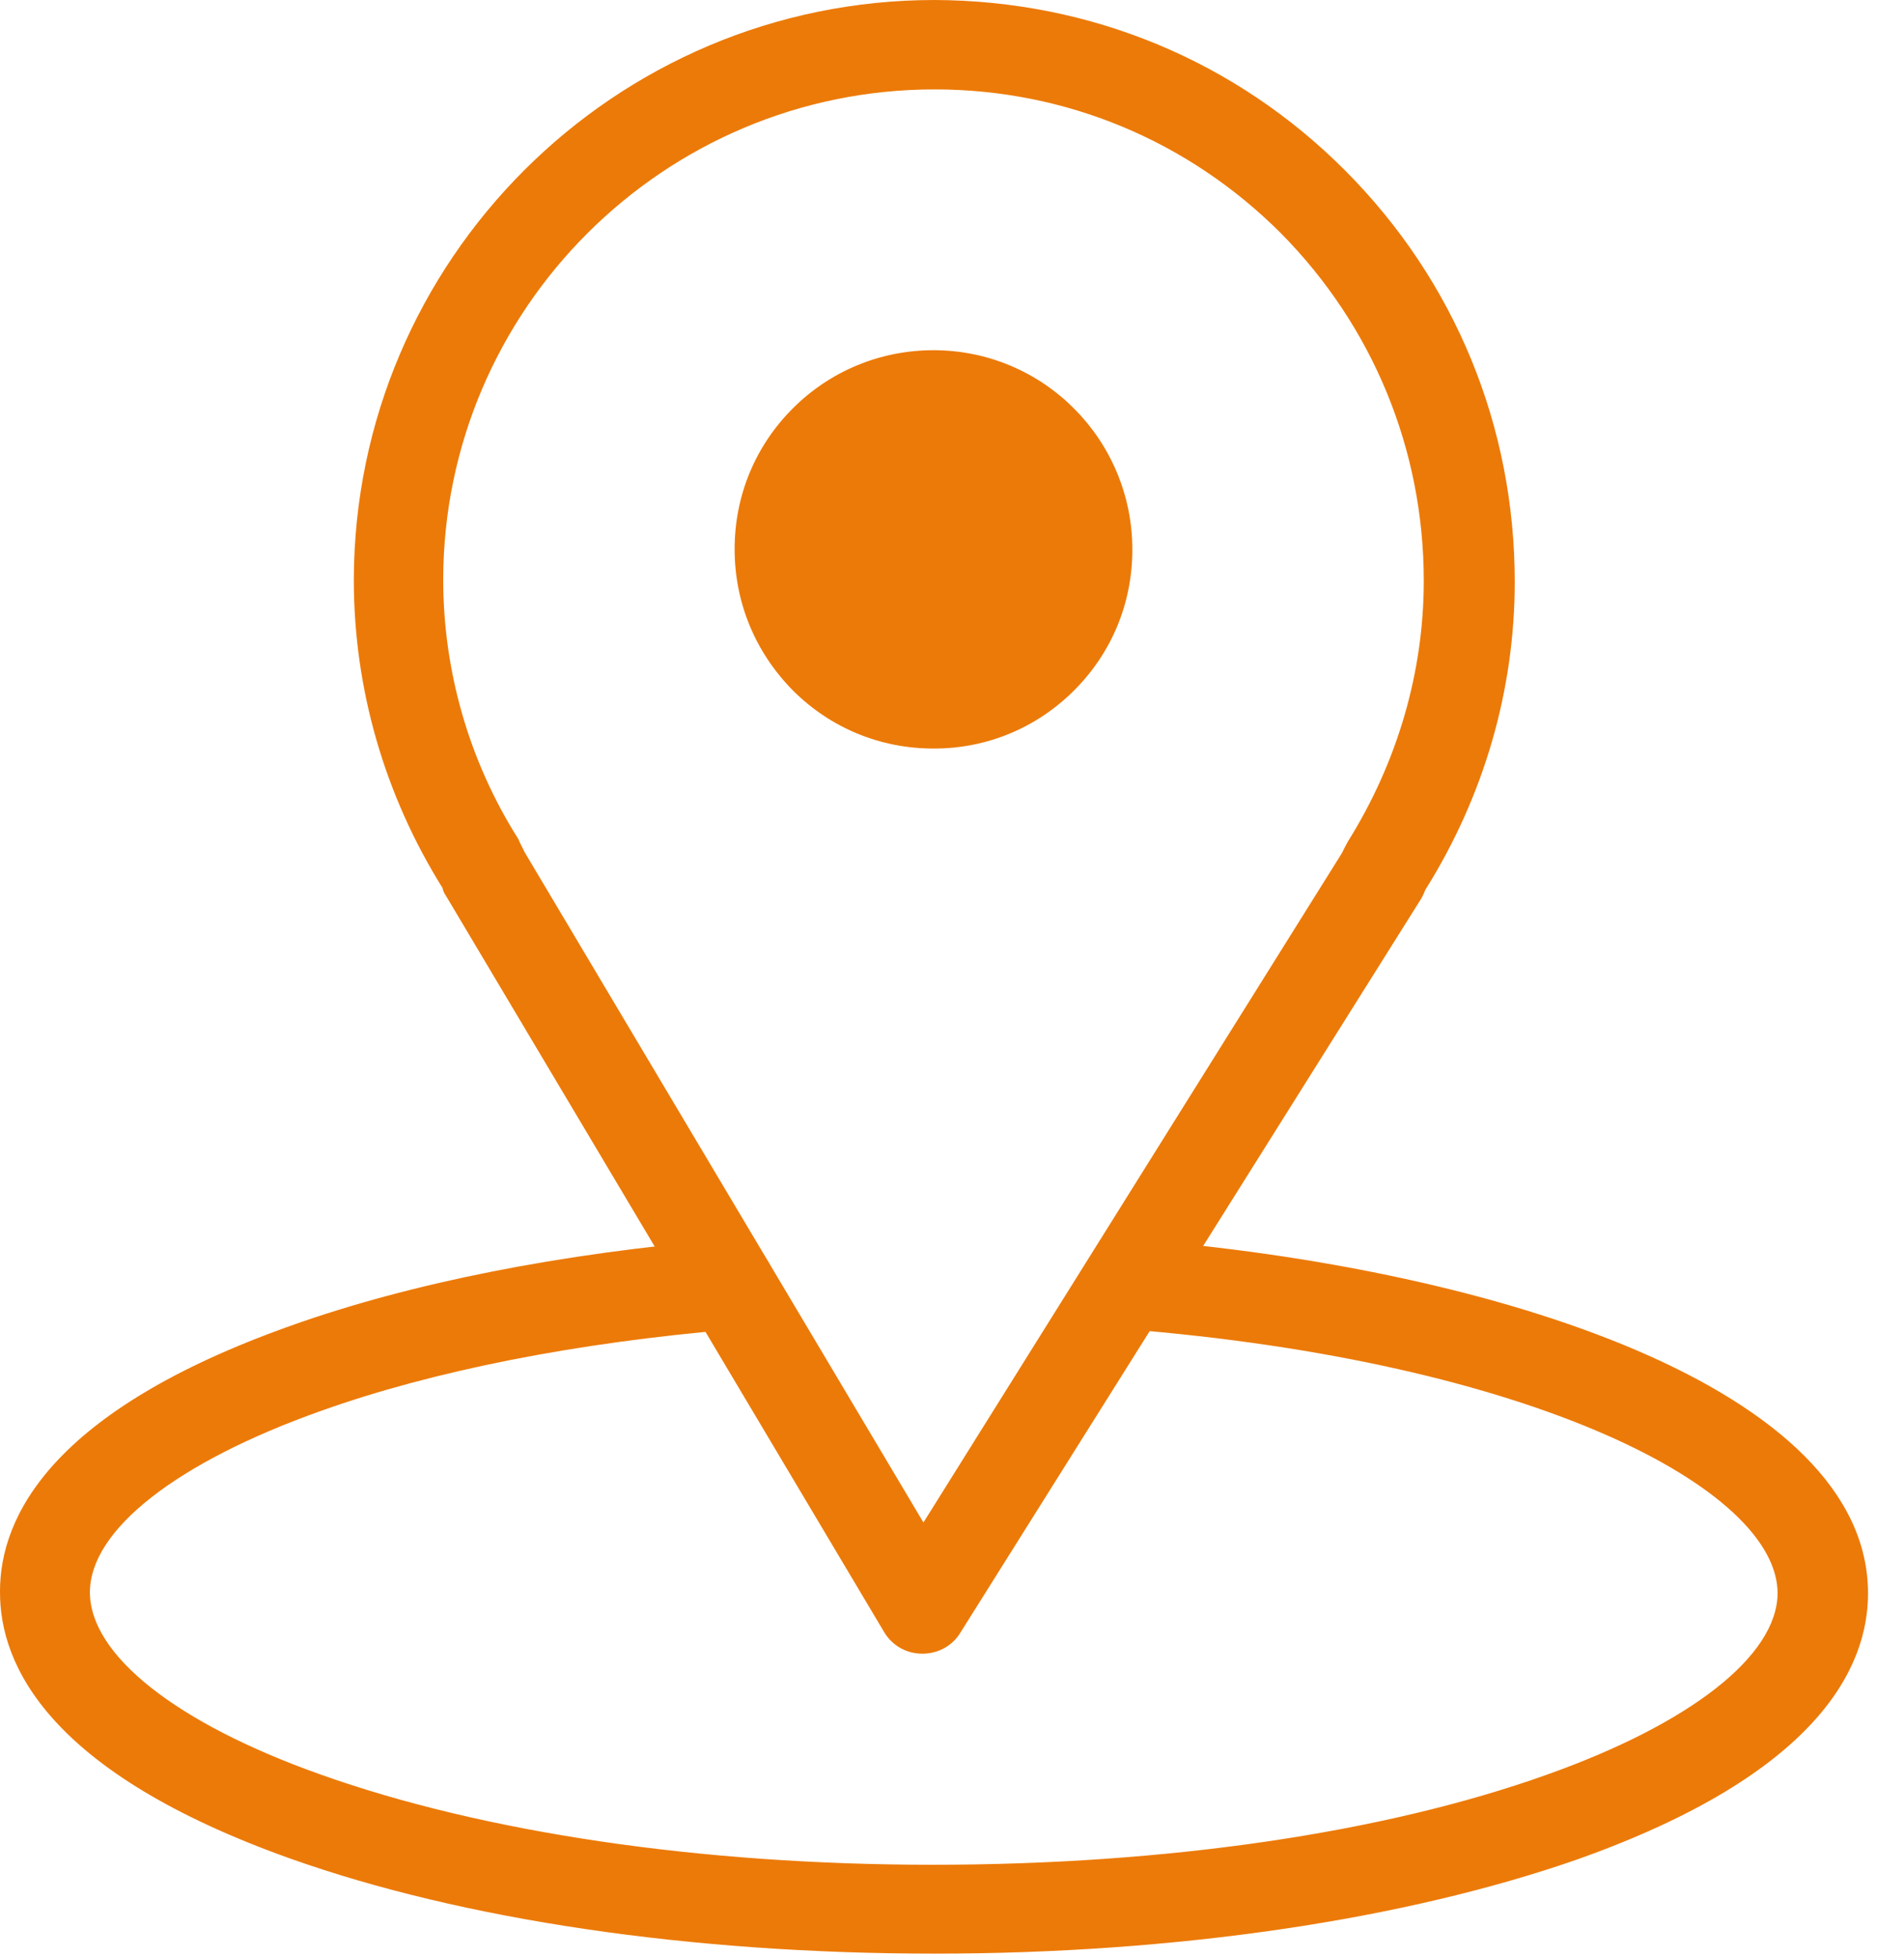
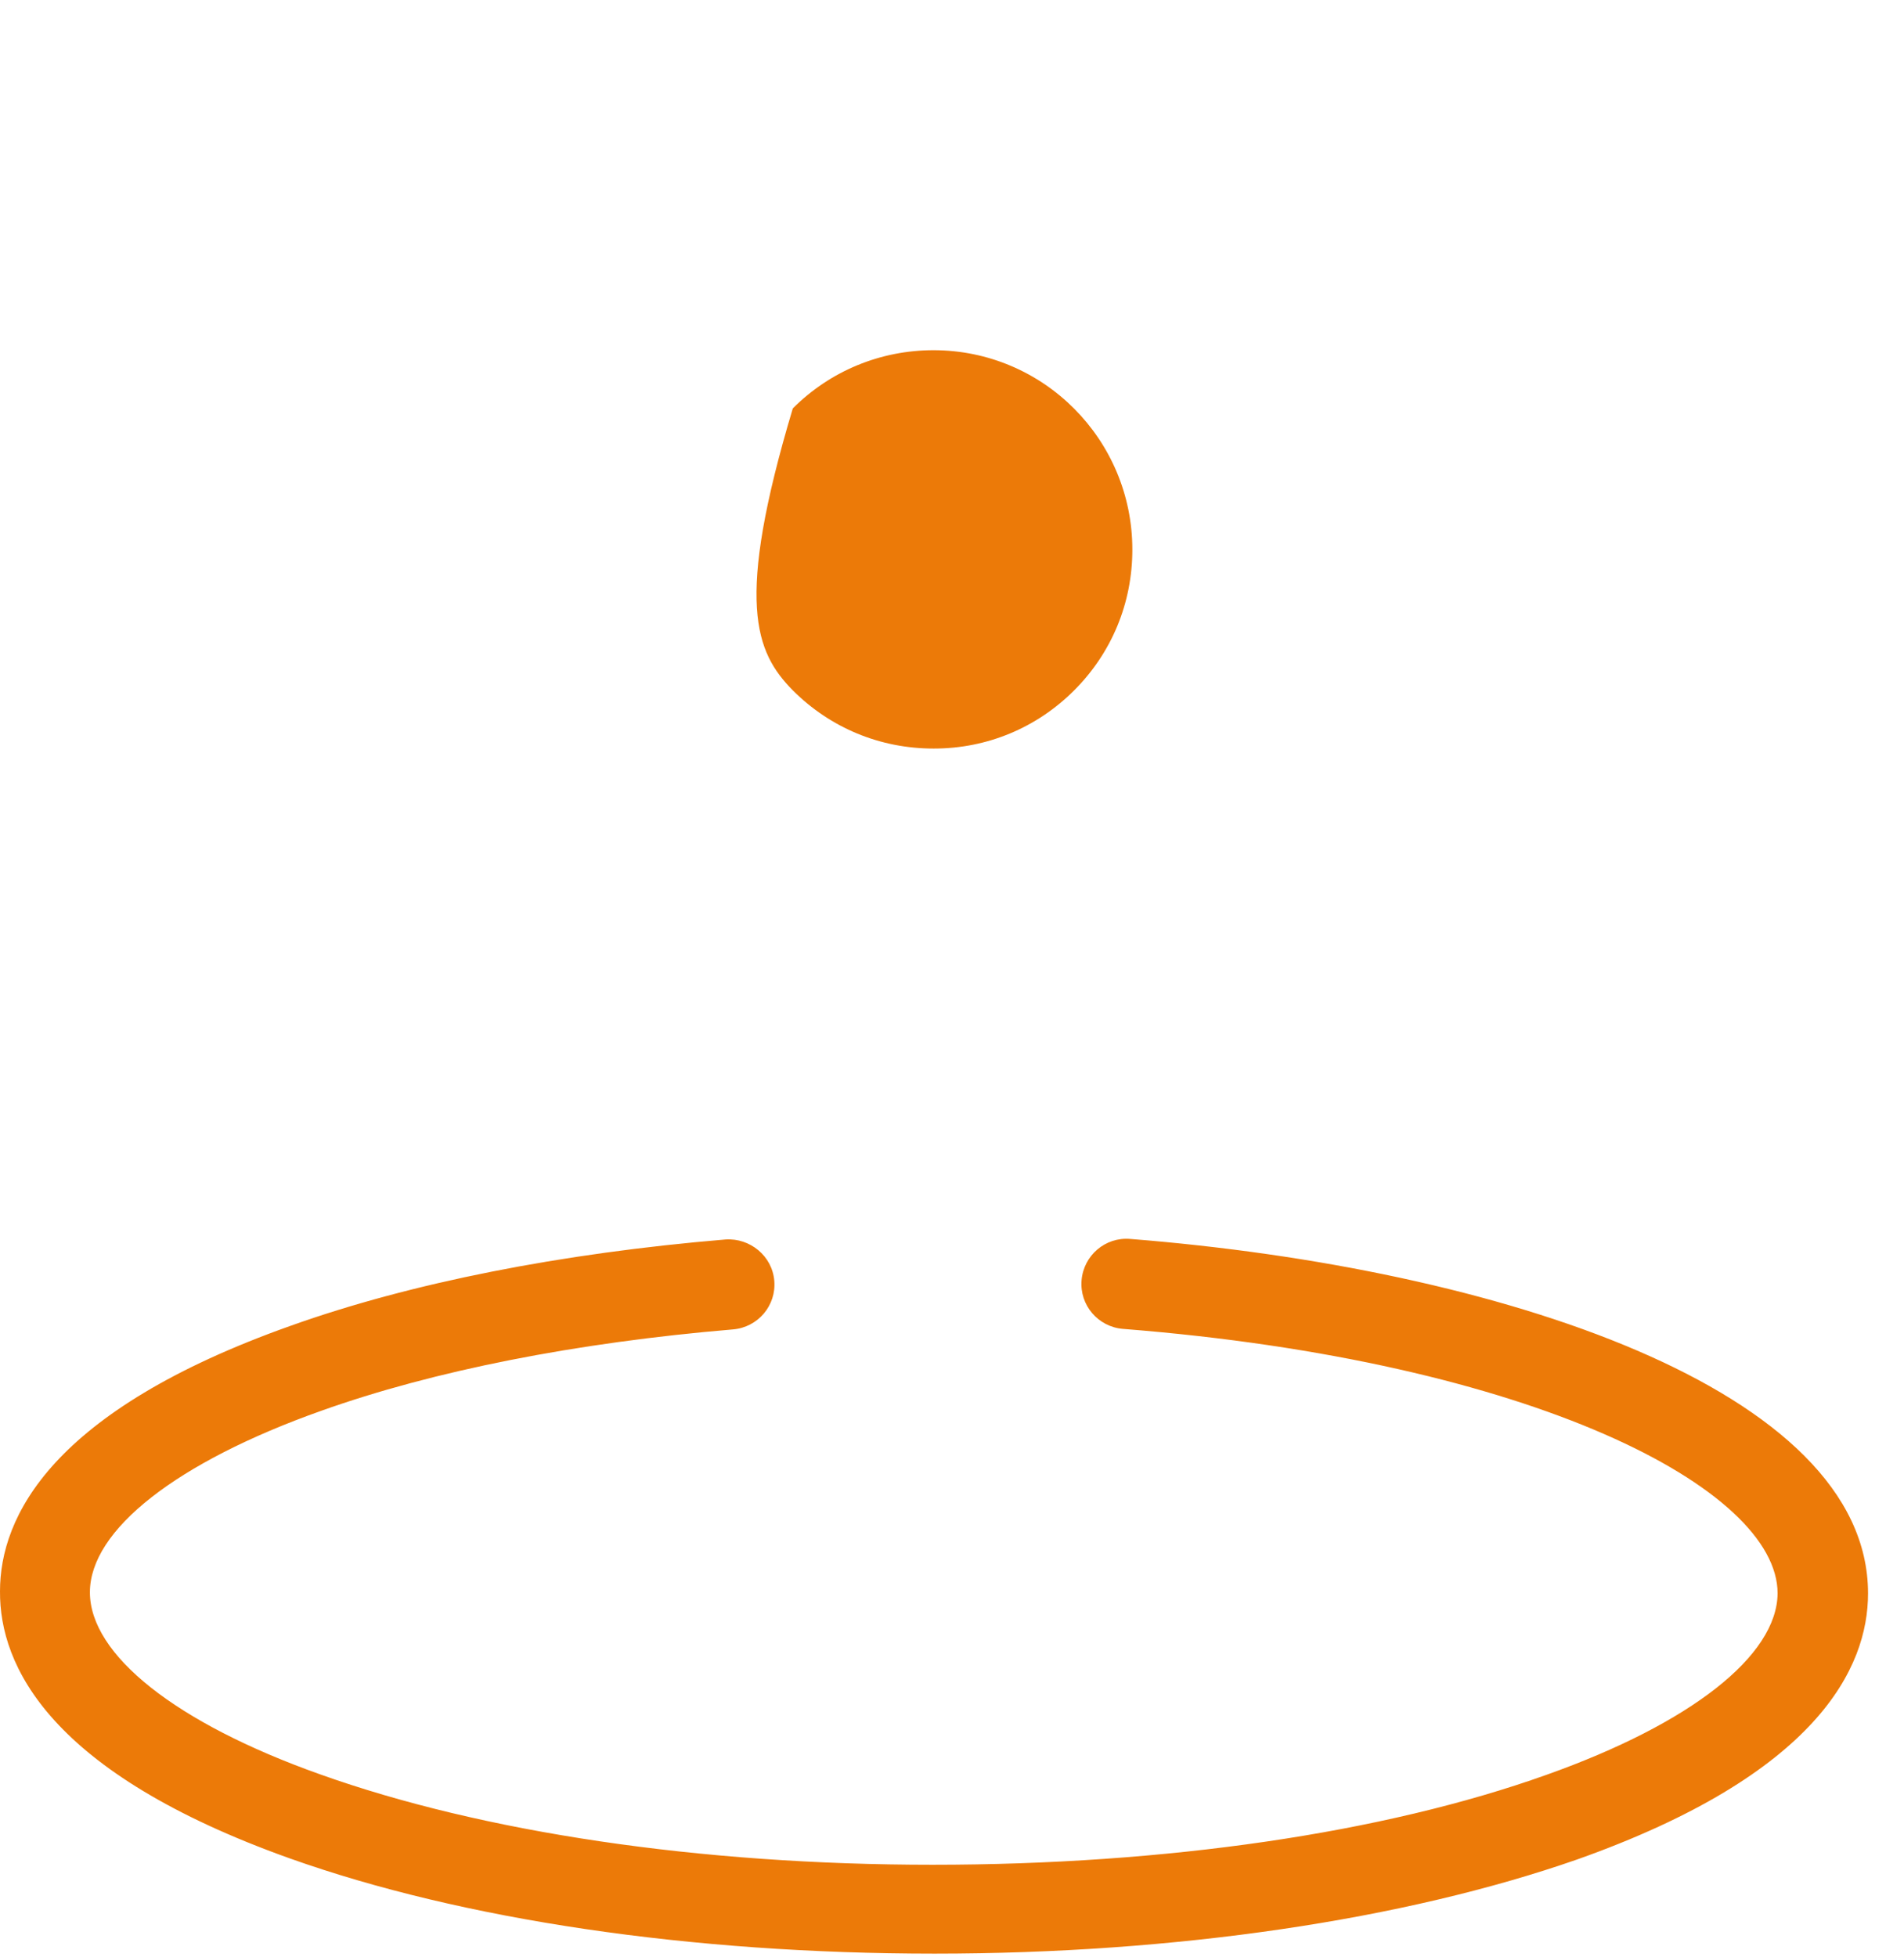
<svg xmlns="http://www.w3.org/2000/svg" width="36" height="37" viewBox="0 0 36 37" fill="none">
-   <path d="M17.44 31.26C17.13 31.26 16.86 31.1 16.71 30.84L8.43 16.93C8.4 16.89 8.38 16.84 8.37 16.8V16.79C7.27 15.03 6.69 13.02 6.69 10.96C6.7 4.92 11.62 0 17.67 0C20.62 0.01 23.37 1.15 25.44 3.23C27.51 5.31 28.64 8.06 28.64 11C28.64 13.04 28.06 15.05 26.95 16.82C26.93 16.87 26.9 16.94 26.87 16.99L18.16 30.86C18.01 31.11 17.74 31.26 17.44 31.26ZM9.92 16.11L17.46 28.78L25.37 16.13C25.41 16.05 25.45 15.97 25.49 15.9C26.42 14.41 26.92 12.71 26.92 10.98C26.92 8.5 25.96 6.17 24.22 4.41C22.47 2.66 20.15 1.69 17.67 1.69C12.55 1.69 8.39 5.85 8.38 10.95C8.38 12.69 8.87 14.39 9.8 15.86C9.83 15.94 9.88 16.02 9.92 16.11Z" fill="#EC7A08" />
-   <path d="M17.65 6.62C16.65 6.62 15.7 7.01 14.99 7.72C14.28 8.43 13.89 9.37 13.89 10.38C13.89 11.39 14.28 12.33 14.99 13.05C15.7 13.76 16.64 14.15 17.65 14.15C17.65 14.15 17.65 14.15 17.66 14.15C18.66 14.15 19.6 13.76 20.31 13.05C21.02 12.34 21.41 11.4 21.41 10.39C21.41 8.31 19.73 6.62 17.65 6.62Z" fill="#EC7A08" />
+   <path d="M17.65 6.62C16.65 6.62 15.7 7.01 14.99 7.72C13.89 11.39 14.28 12.33 14.99 13.05C15.7 13.76 16.64 14.15 17.65 14.15C17.65 14.15 17.65 14.15 17.66 14.15C18.66 14.15 19.6 13.76 20.31 13.05C21.02 12.34 21.41 11.4 21.41 10.39C21.41 8.31 19.73 6.62 17.65 6.62Z" fill="#EC7A08" />
  <path d="M17.67 36.93C13.05 36.93 8.74 36.29 5.48 35.13C0.94 33.51 -0.01 31.49 7.77565e-05 30.08C7.77565e-05 28.68 0.96 26.67 5.5 25.06C7.77 24.25 10.61 23.69 13.72 23.43C14.18 23.4 14.6 23.74 14.64 24.21C14.68 24.68 14.33 25.09 13.86 25.13C10.89 25.38 8.2 25.91 6.07 26.67C3.34 27.64 1.7 28.92 1.7 30.1C1.7 31.28 3.32 32.57 6.05 33.54C9.13 34.64 13.24 35.25 17.63 35.25C22.05 35.25 26.16 34.65 29.24 33.55C31.97 32.58 33.6 31.3 33.61 30.12C33.61 28.14 28.98 25.73 21.23 25.12C20.76 25.08 20.41 24.67 20.45 24.2C20.49 23.73 20.9 23.38 21.37 23.42C28.32 23.97 35.32 26.26 35.32 30.12C35.32 31.53 34.36 33.54 29.82 35.15C26.55 36.29 22.24 36.93 17.67 36.93Z" fill="#EC7A08" />
</svg>